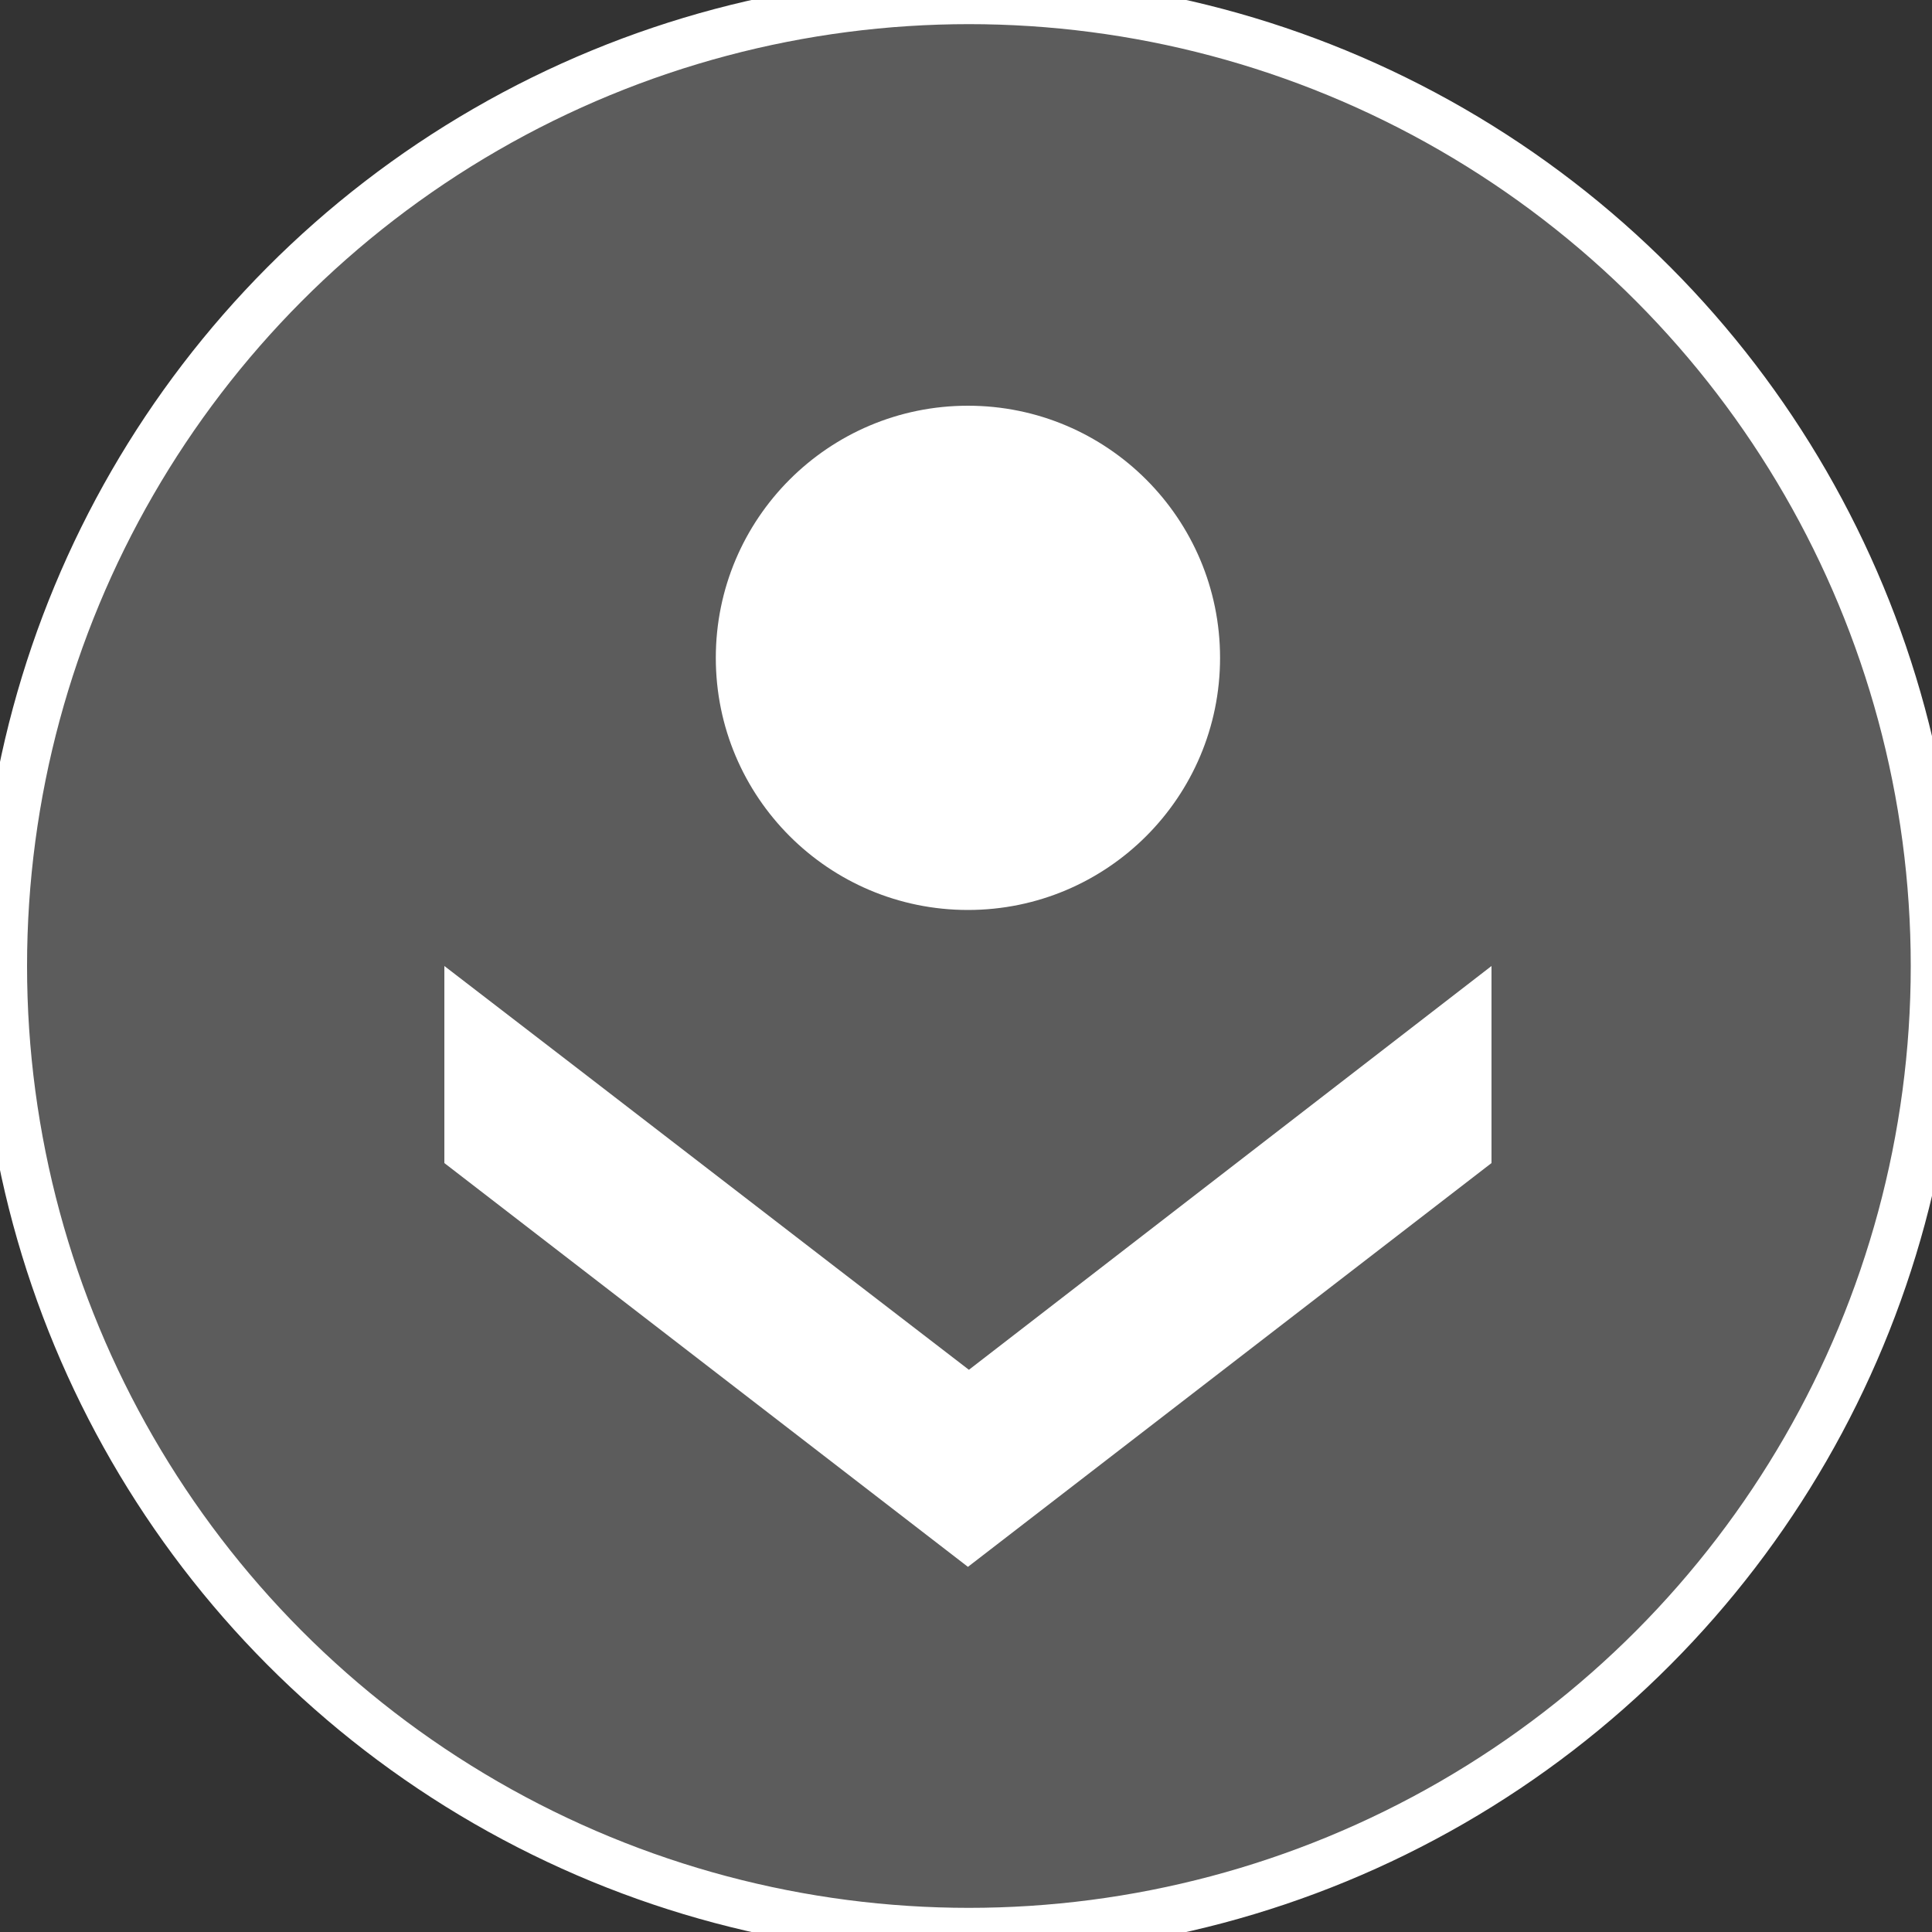
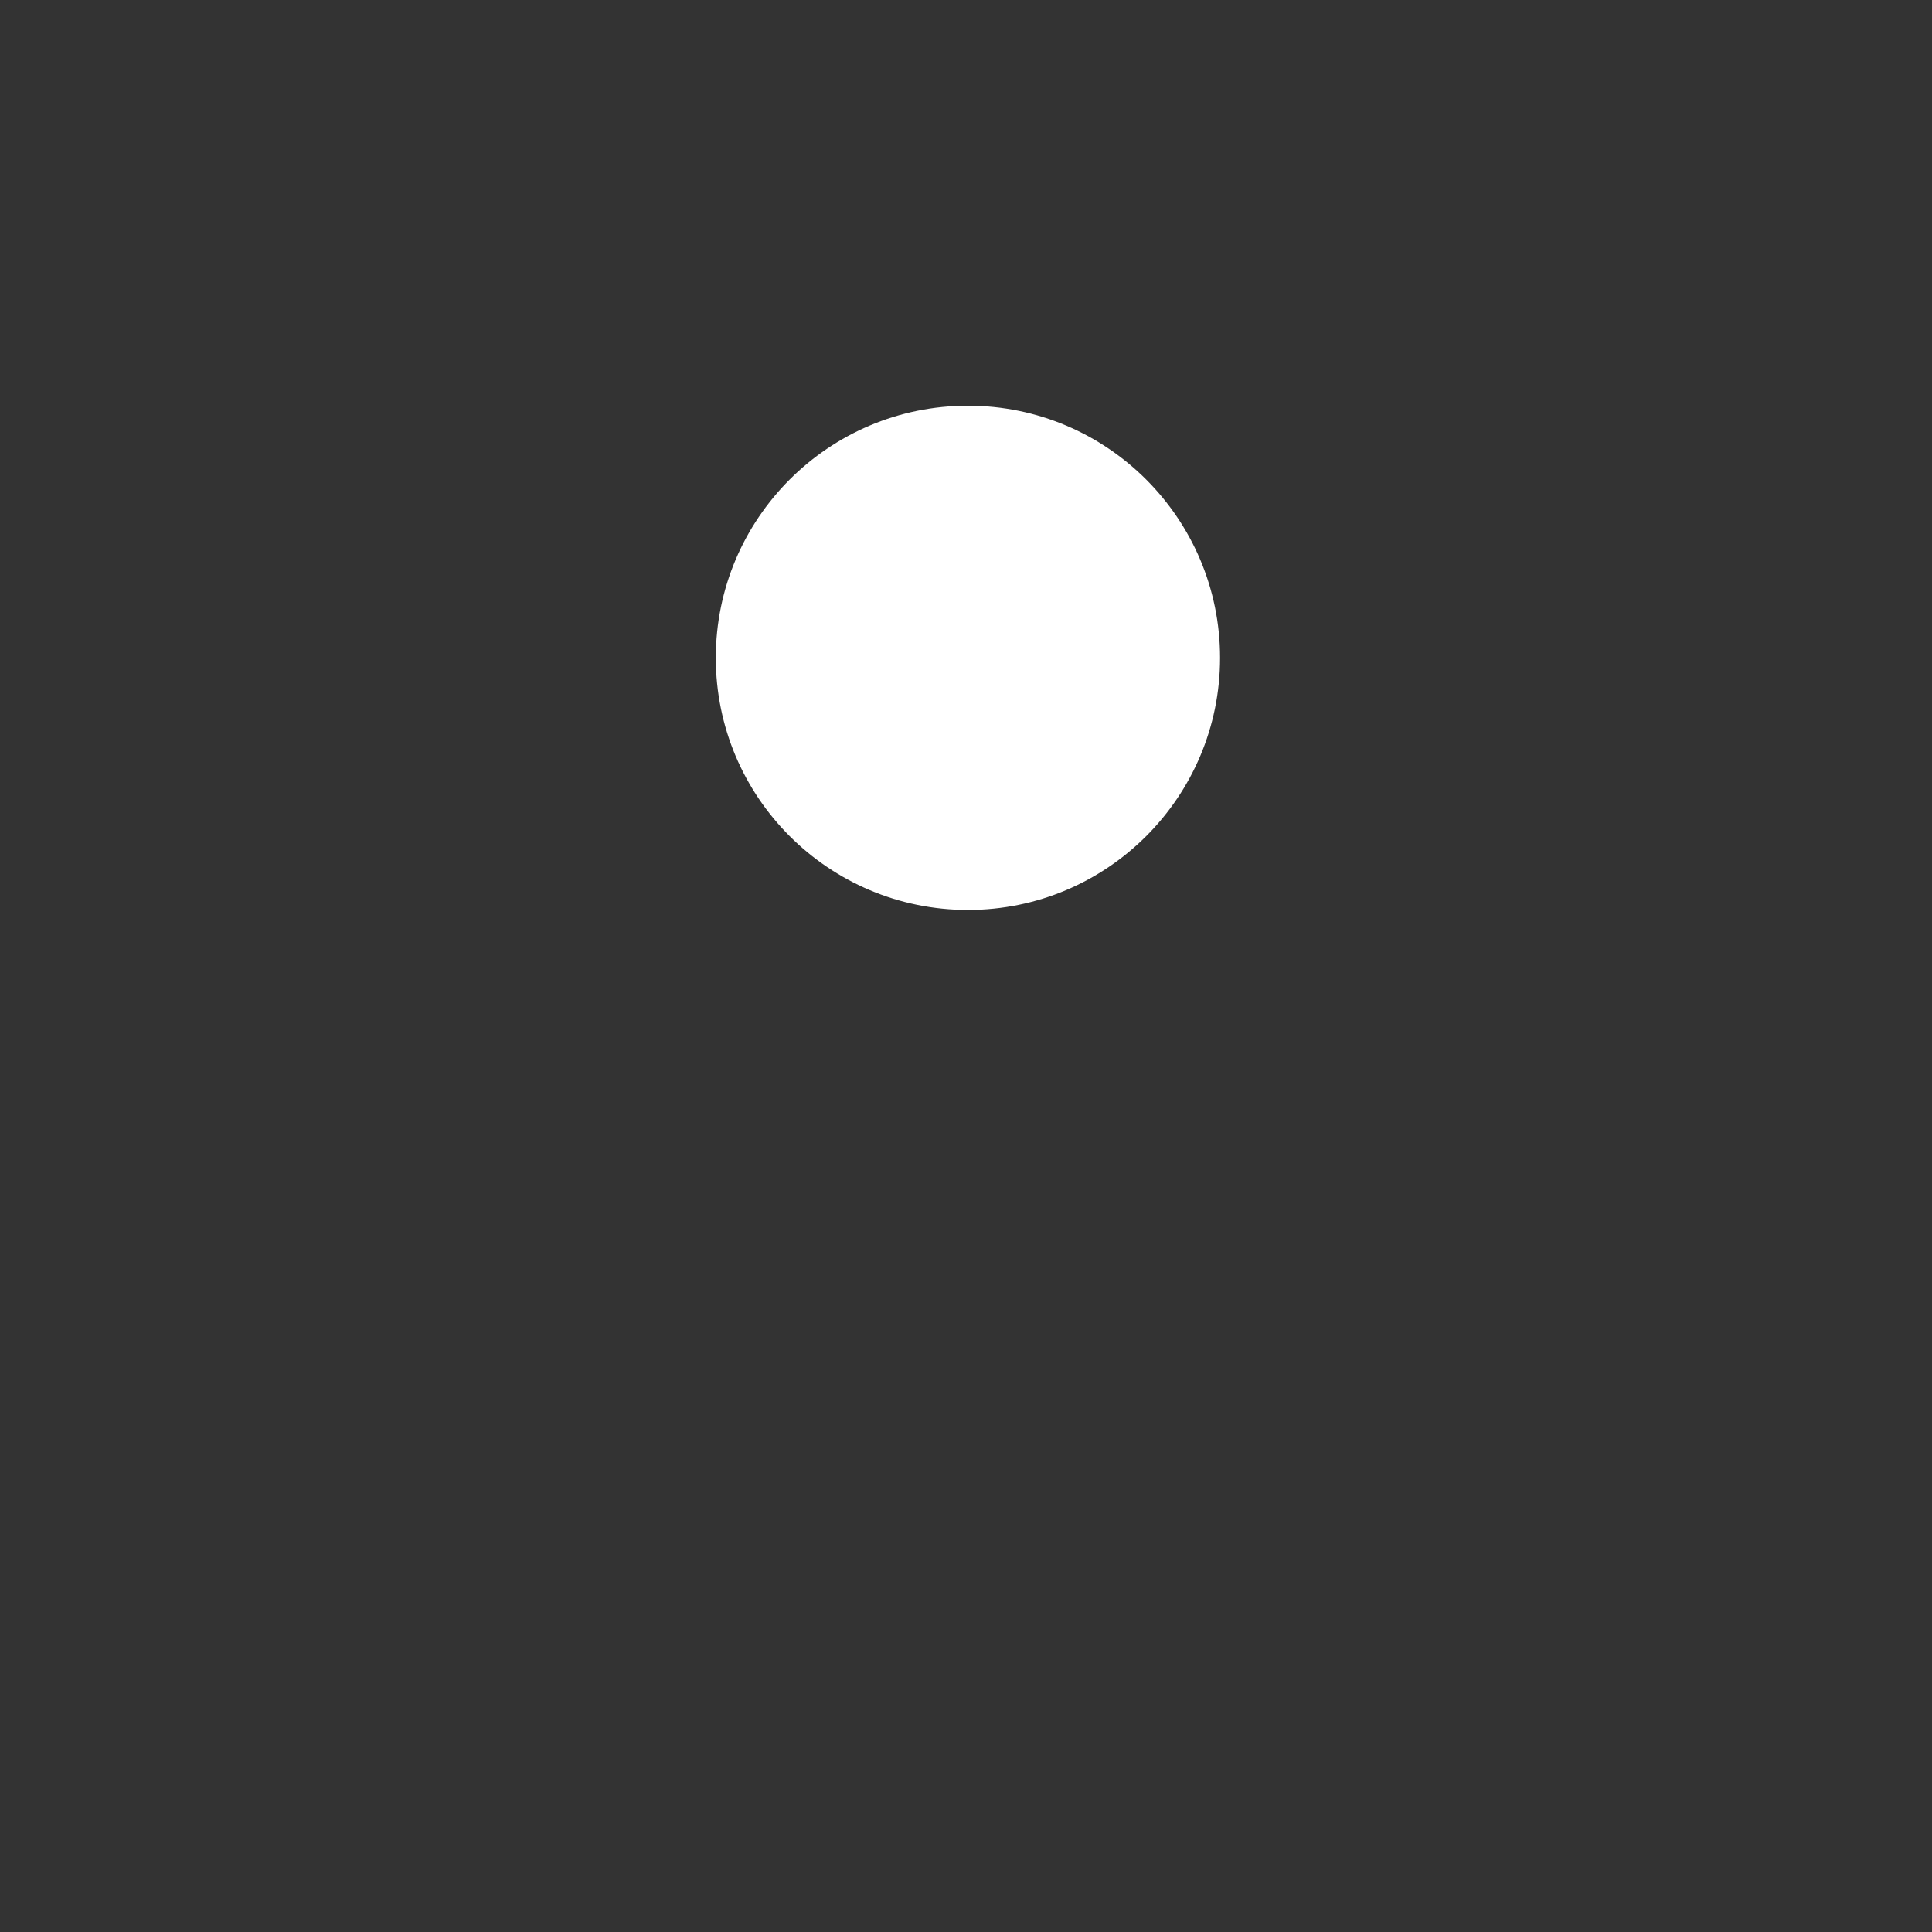
<svg xmlns="http://www.w3.org/2000/svg" xmlns:ns1="http://www.inkscape.org/namespaces/inkscape" xmlns:ns2="http://sodipodi.sourceforge.net/DTD/sodipodi-0.dtd" version="1.1" id="Layer_1" x="0px" y="0px" viewBox="0 0 200 200" xml:space="preserve" ns1:version="0.91 r13725" ns2:docname="startS.svg">
  <rect x="0" y="0" width="200" height="200" fill="#333333" stroke="none" />
  <defs id="defs12" />
  <ns2:namedview pagecolor="#ffffff" bordercolor="#666666" borderopacity="1" objecttolerance="10" gridtolerance="10" guidetolerance="10" ns1:pageopacity="0" ns1:pageshadow="2" ns1:window-width="720" ns1:window-height="480" id="namedview10" showgrid="false" ns1:zoom="1.18" ns1:cx="100" ns1:cy="100" ns1:window-x="0" ns1:window-y="26" ns1:window-maximized="0" ns1:current-layer="Layer_1" />
-   <circle cx="-100.3" cy="-100" r="100" id="circle3" transform="scale(-1,-1)" style="opacity:0.2;fill:#ffffff" />
-   <path id="svg_1" d="m 100.3,141.8 54.1,-41.8 0,20.4 -54.2,41.8 -54.2,-41.8 -2e-6,-20.4 C 64.1,113.9 82.2,127.9 100.3,141.8 Z" ns1:connector-curvature="0" style="fill:#ffffff" />
-   <circle stroke-miterlimit="10" cx="-100.3" cy="-100" r="100" id="circle6" transform="scale(-1,-1)" style="fill:none;stroke:#ffffff;stroke-width:5;stroke-miterlimit:10" />
  <circle cx="-100.2" cy="-68.1" r="26.1" id="circle8" transform="scale(-1,-1)" style="fill:#ffffff" />
</svg>